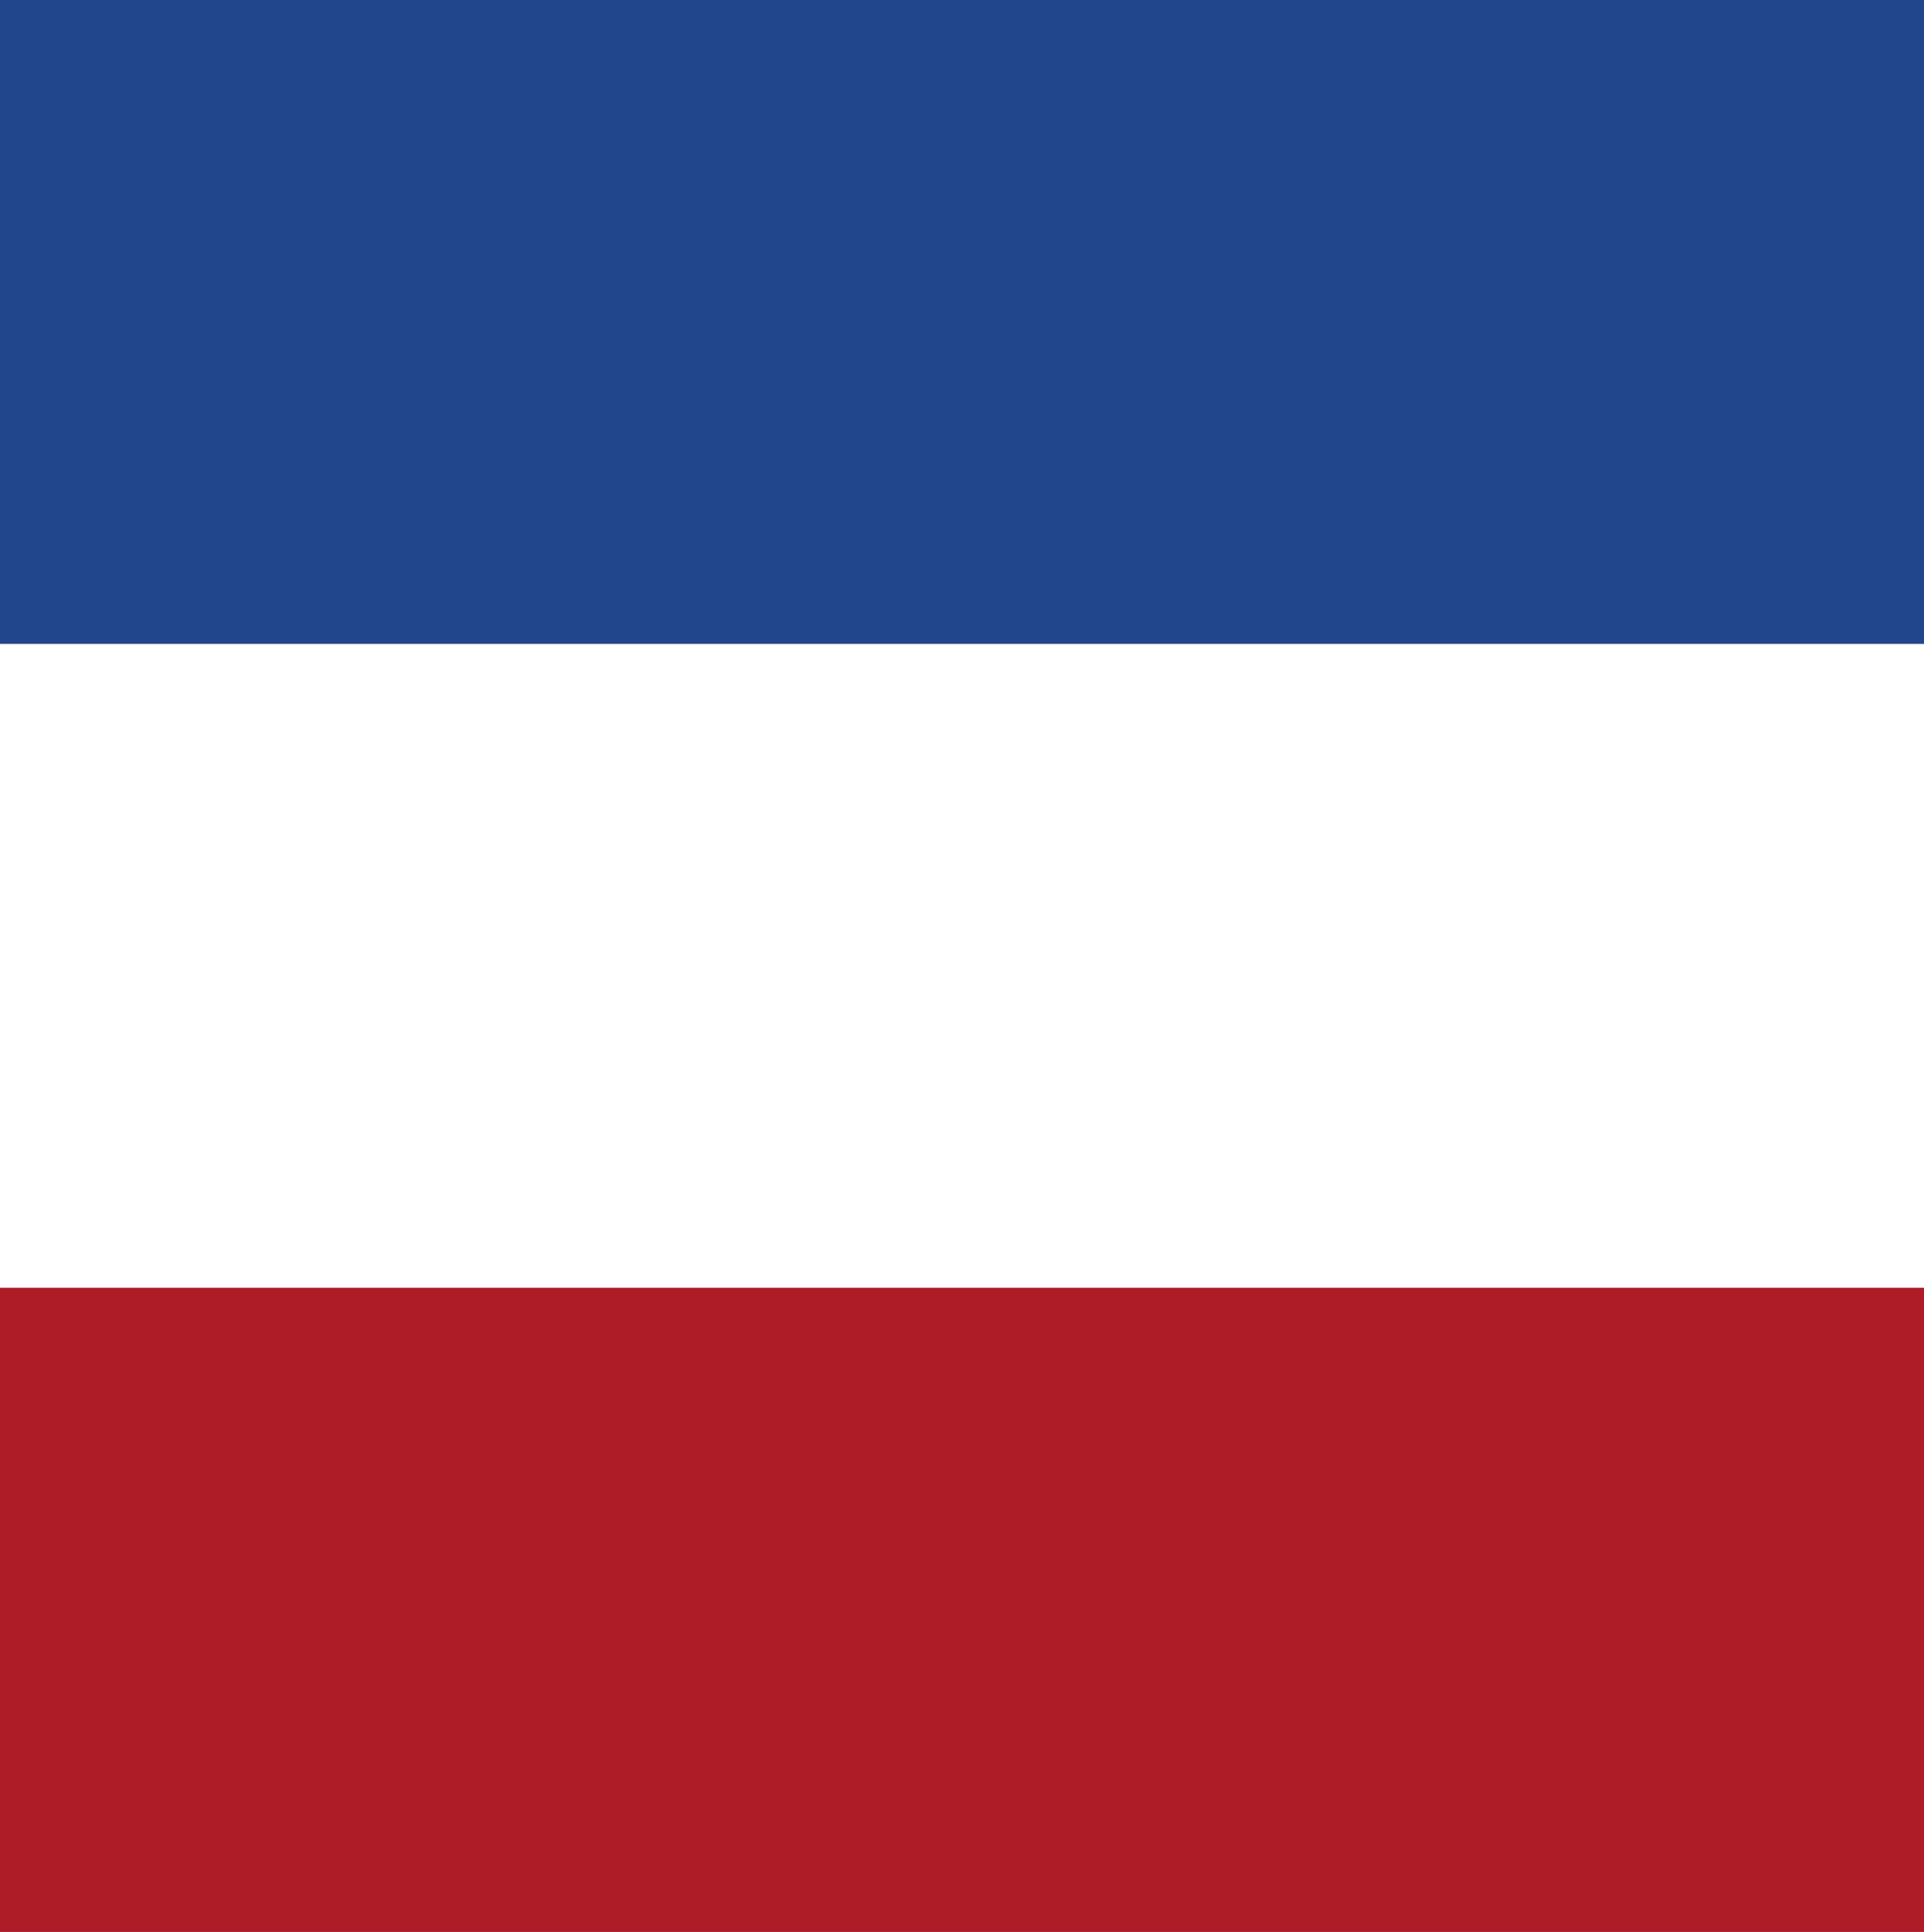
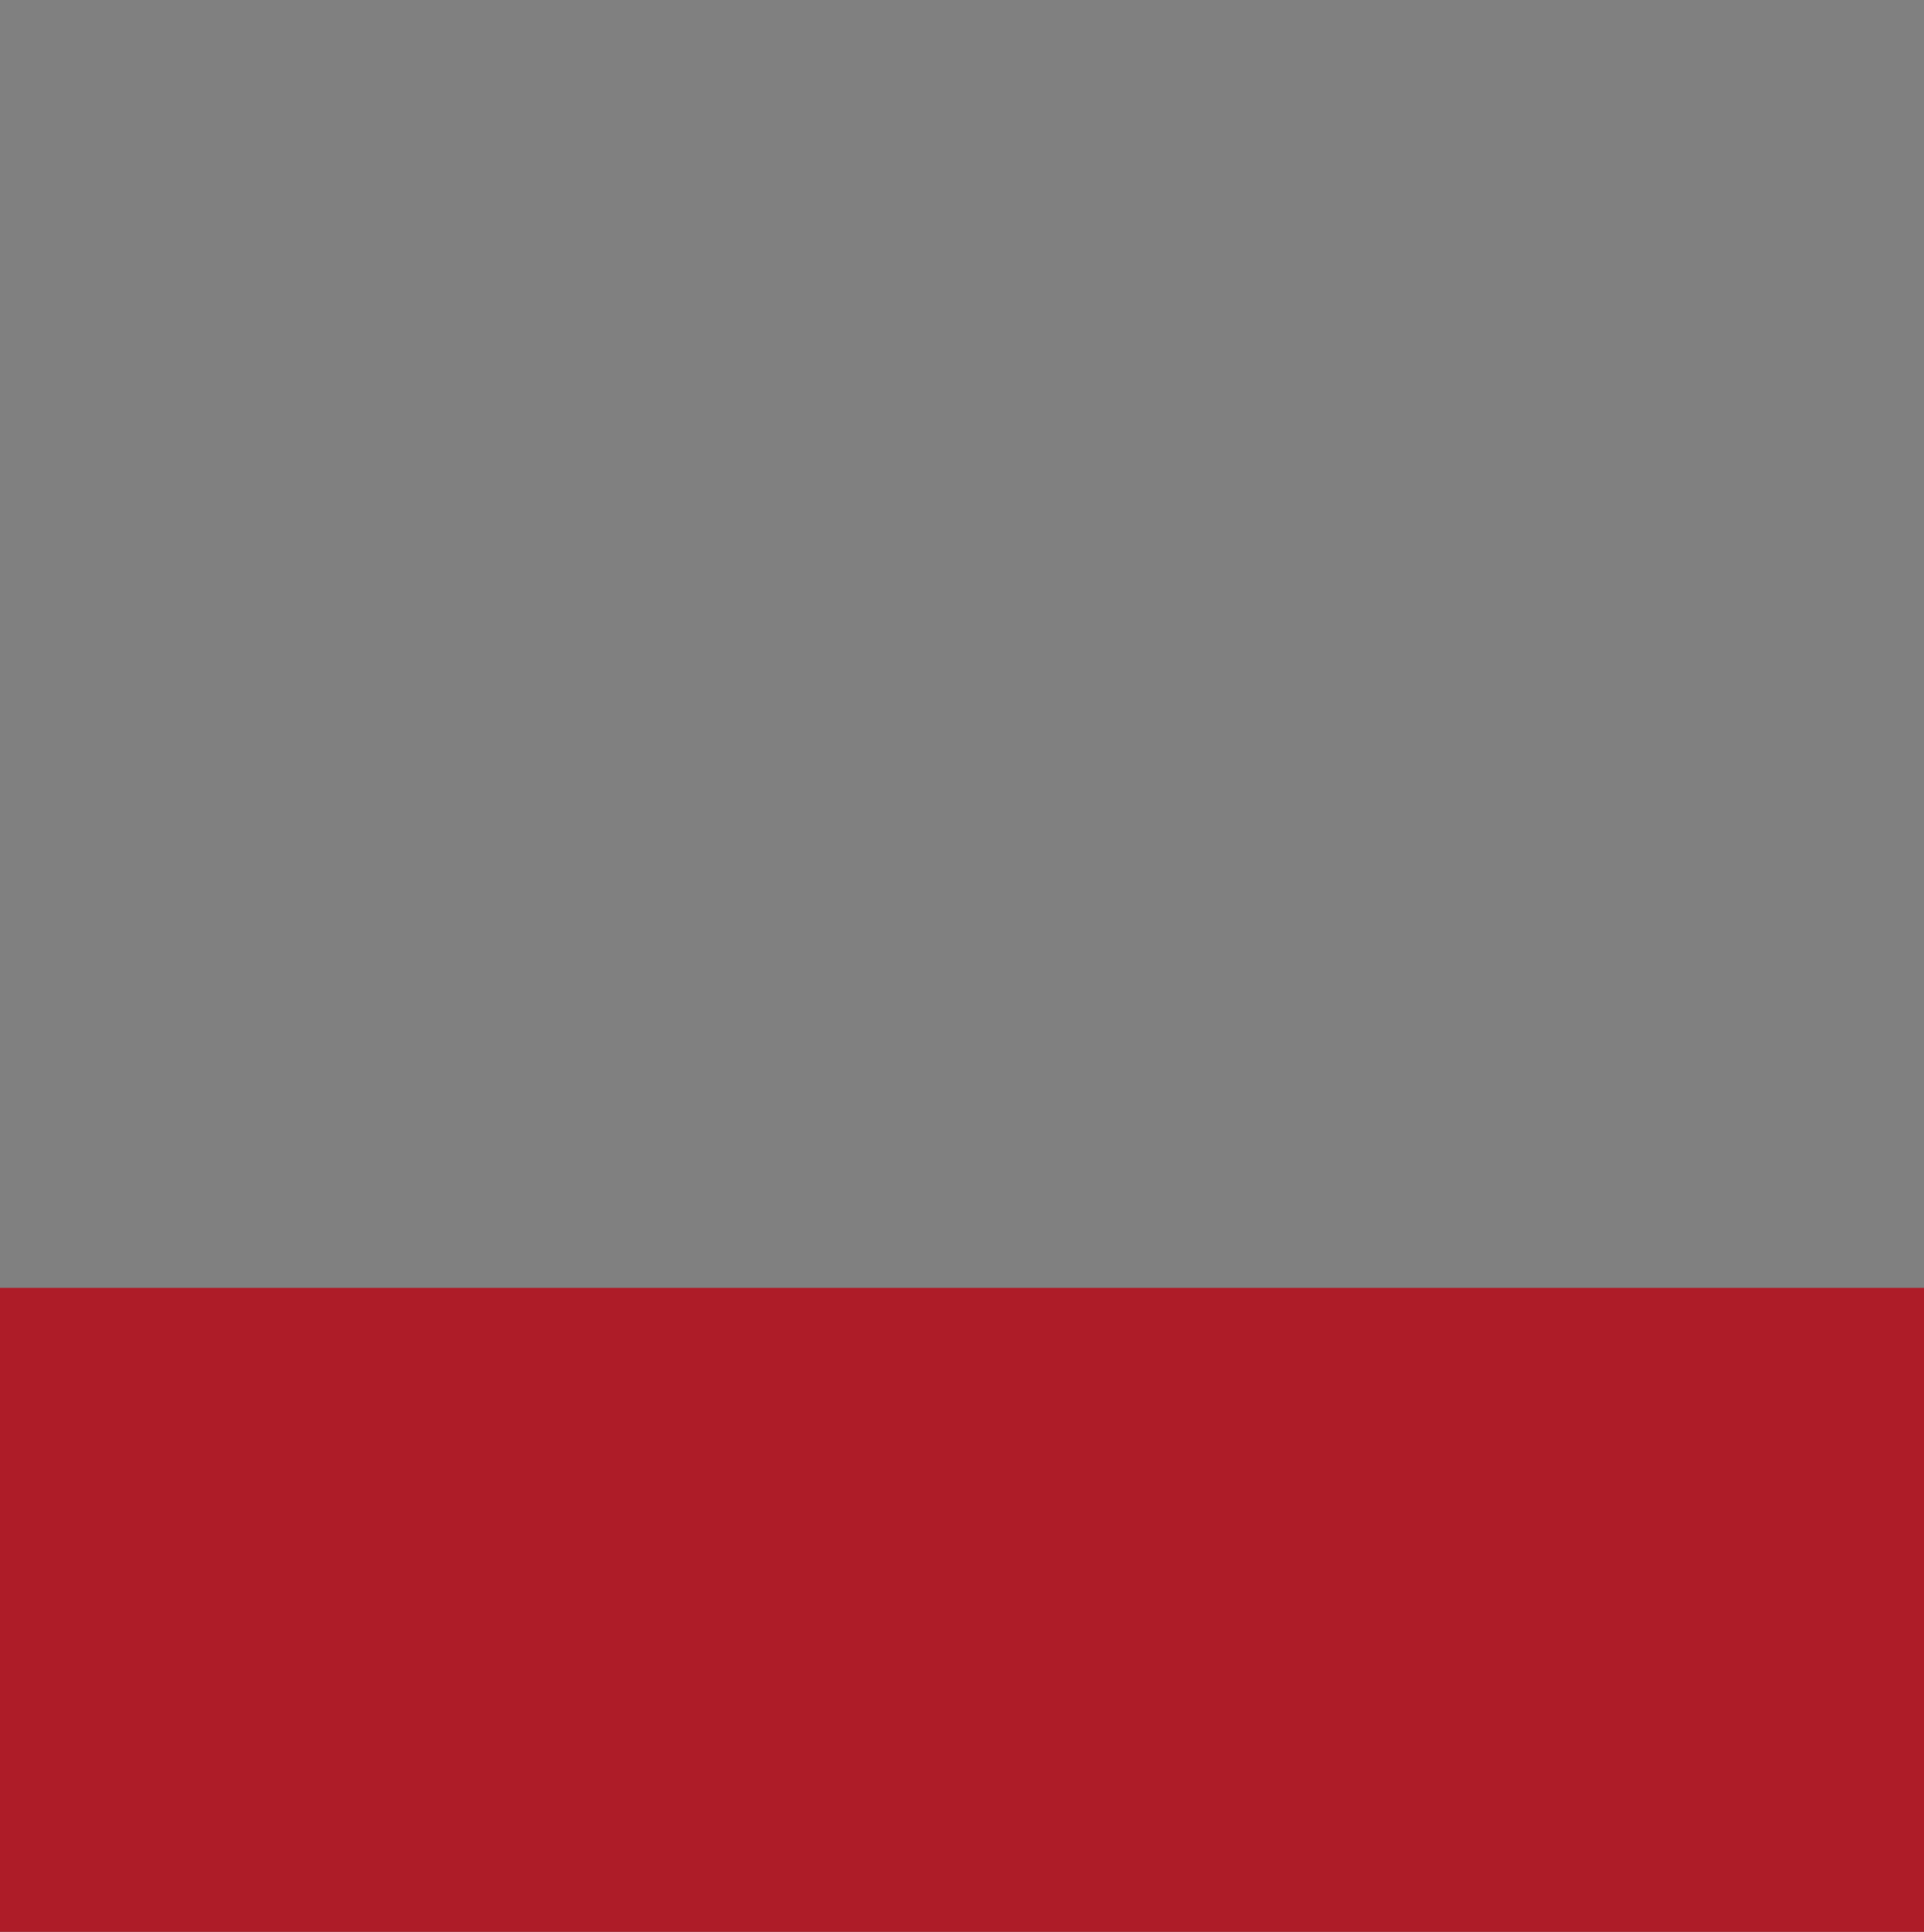
<svg xmlns="http://www.w3.org/2000/svg" height="1536" version="1.2" width="1530">
  <rect width="100%" height="100%" fill="#808080" stroke="none" />
  <defs />
-   <rect fill="#21468B" height="512" width="1530" x="0" y="0" />
-   <rect fill="#FFFFFF" height="512" width="1530" x="0" y="512" />
  <rect fill="#AE1C28" height="512" width="1530" x="0" y="1024" />
</svg>